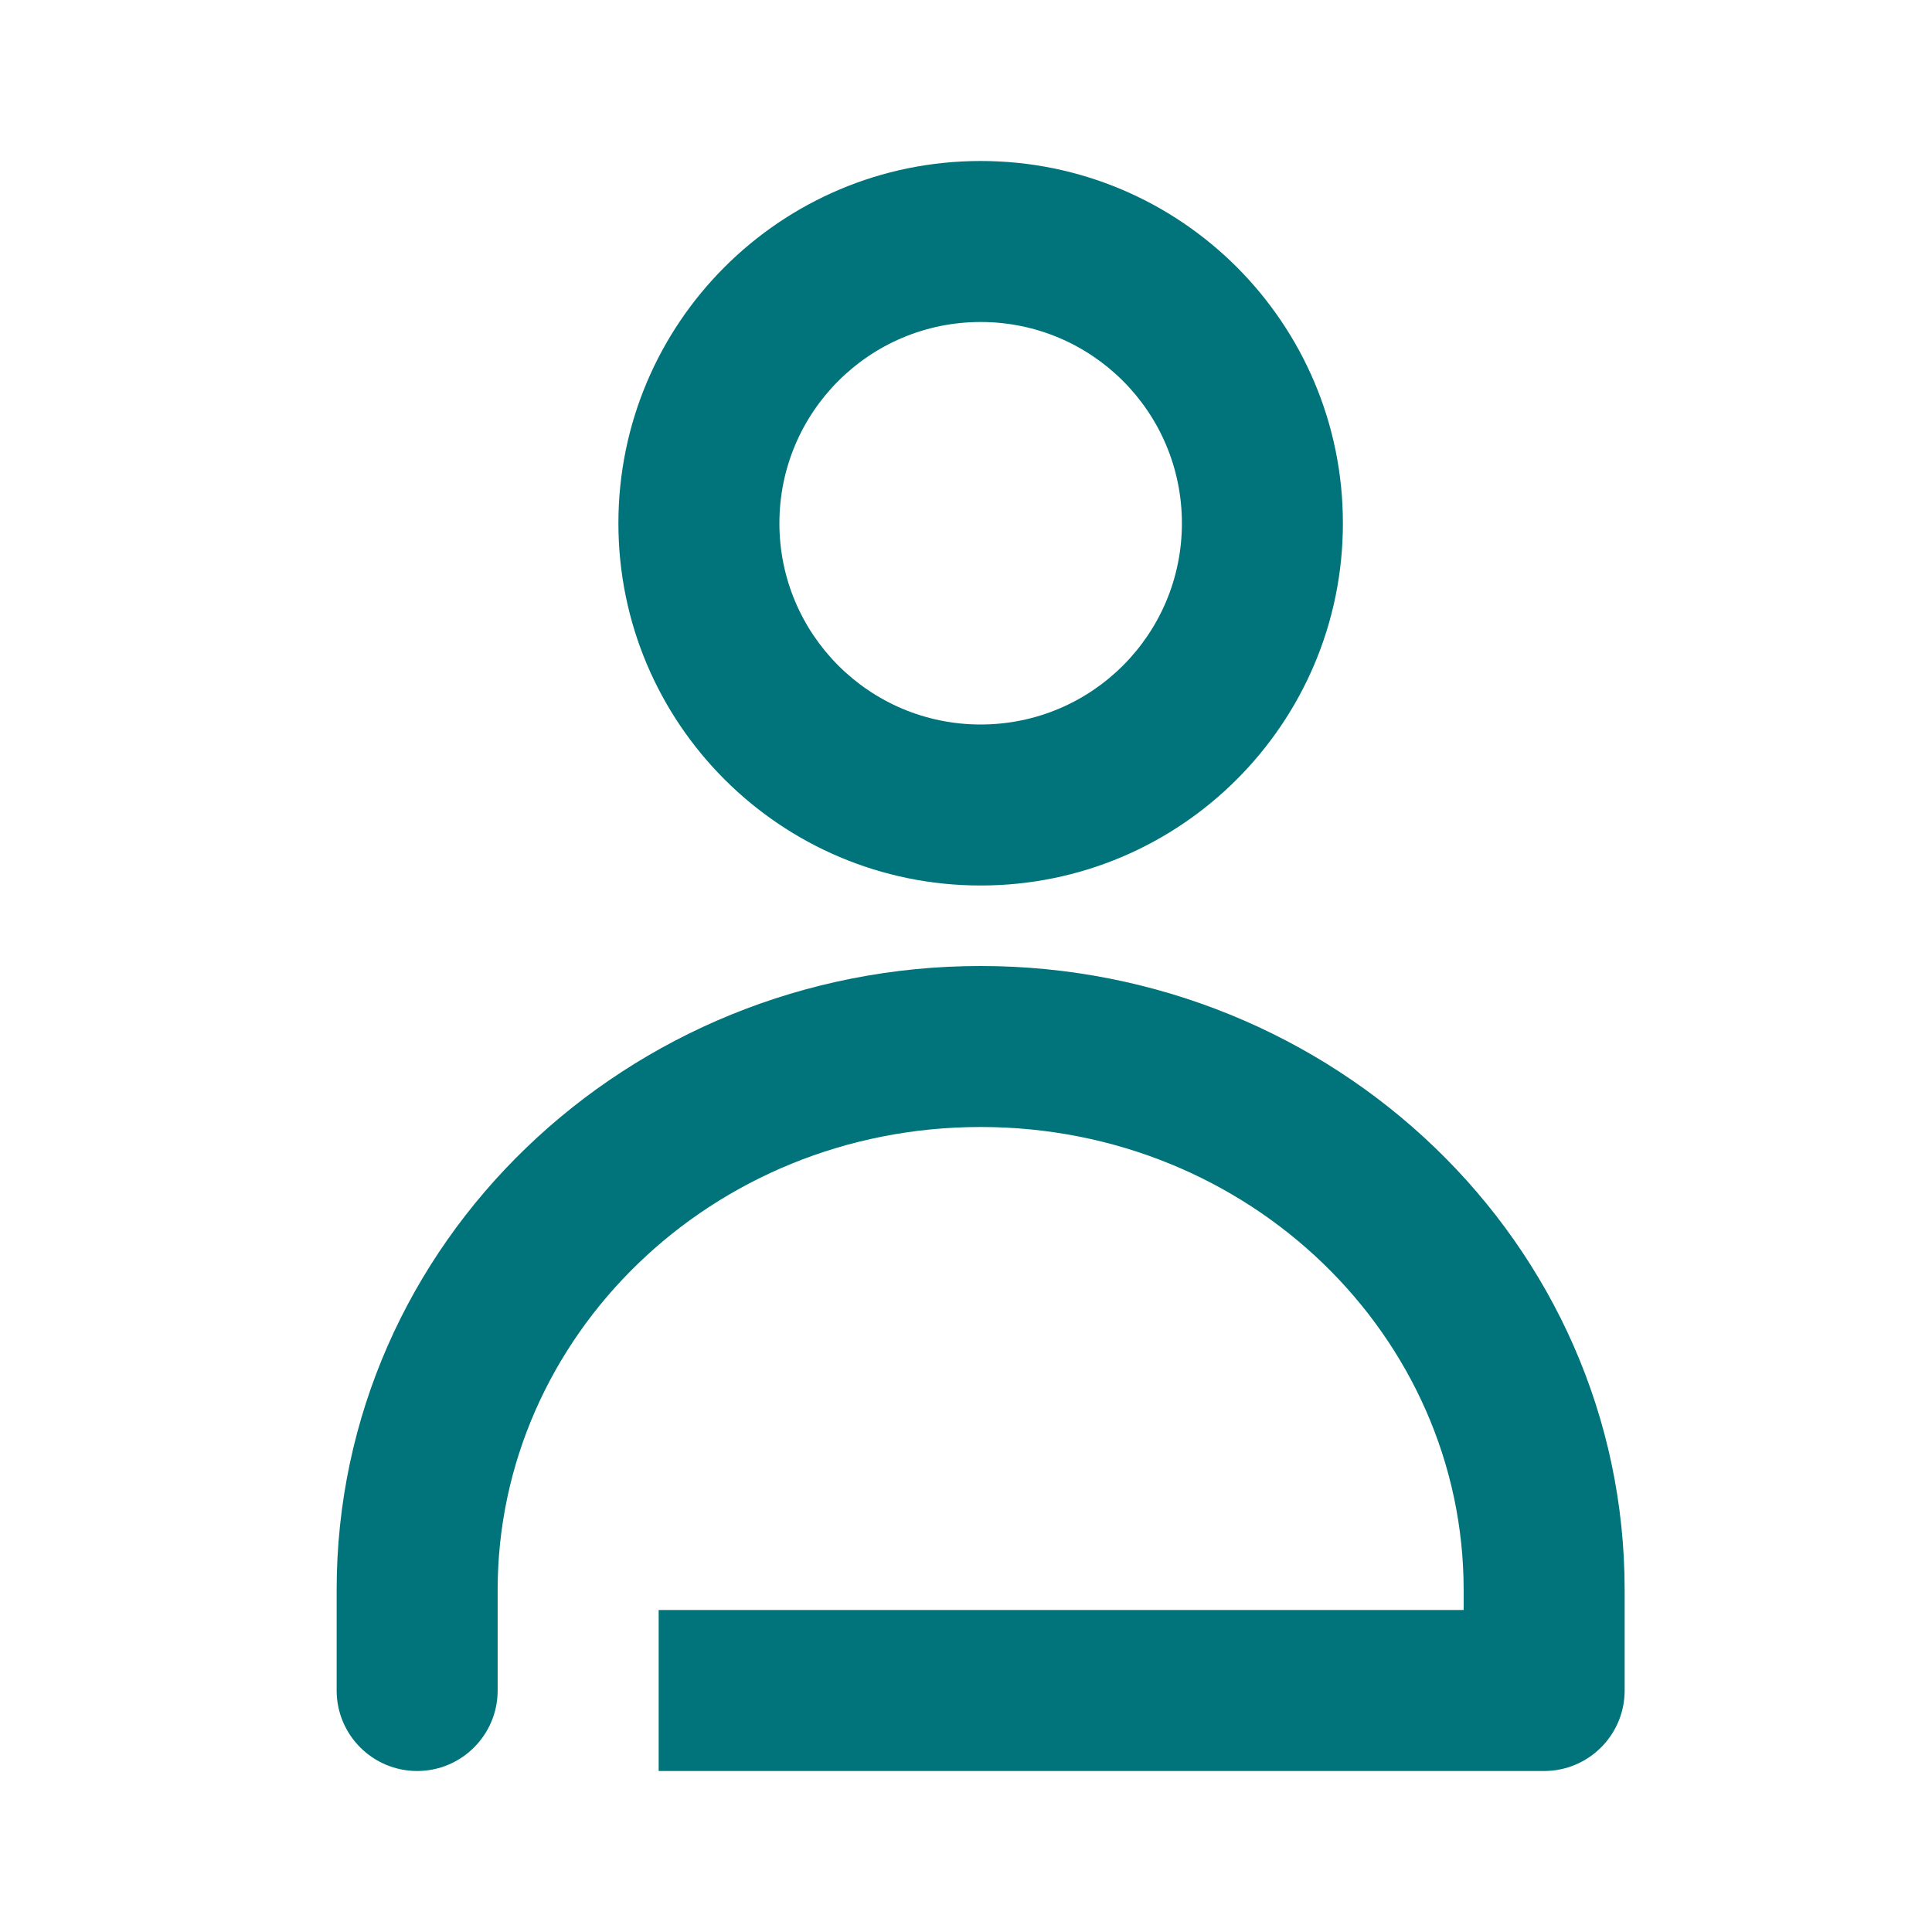
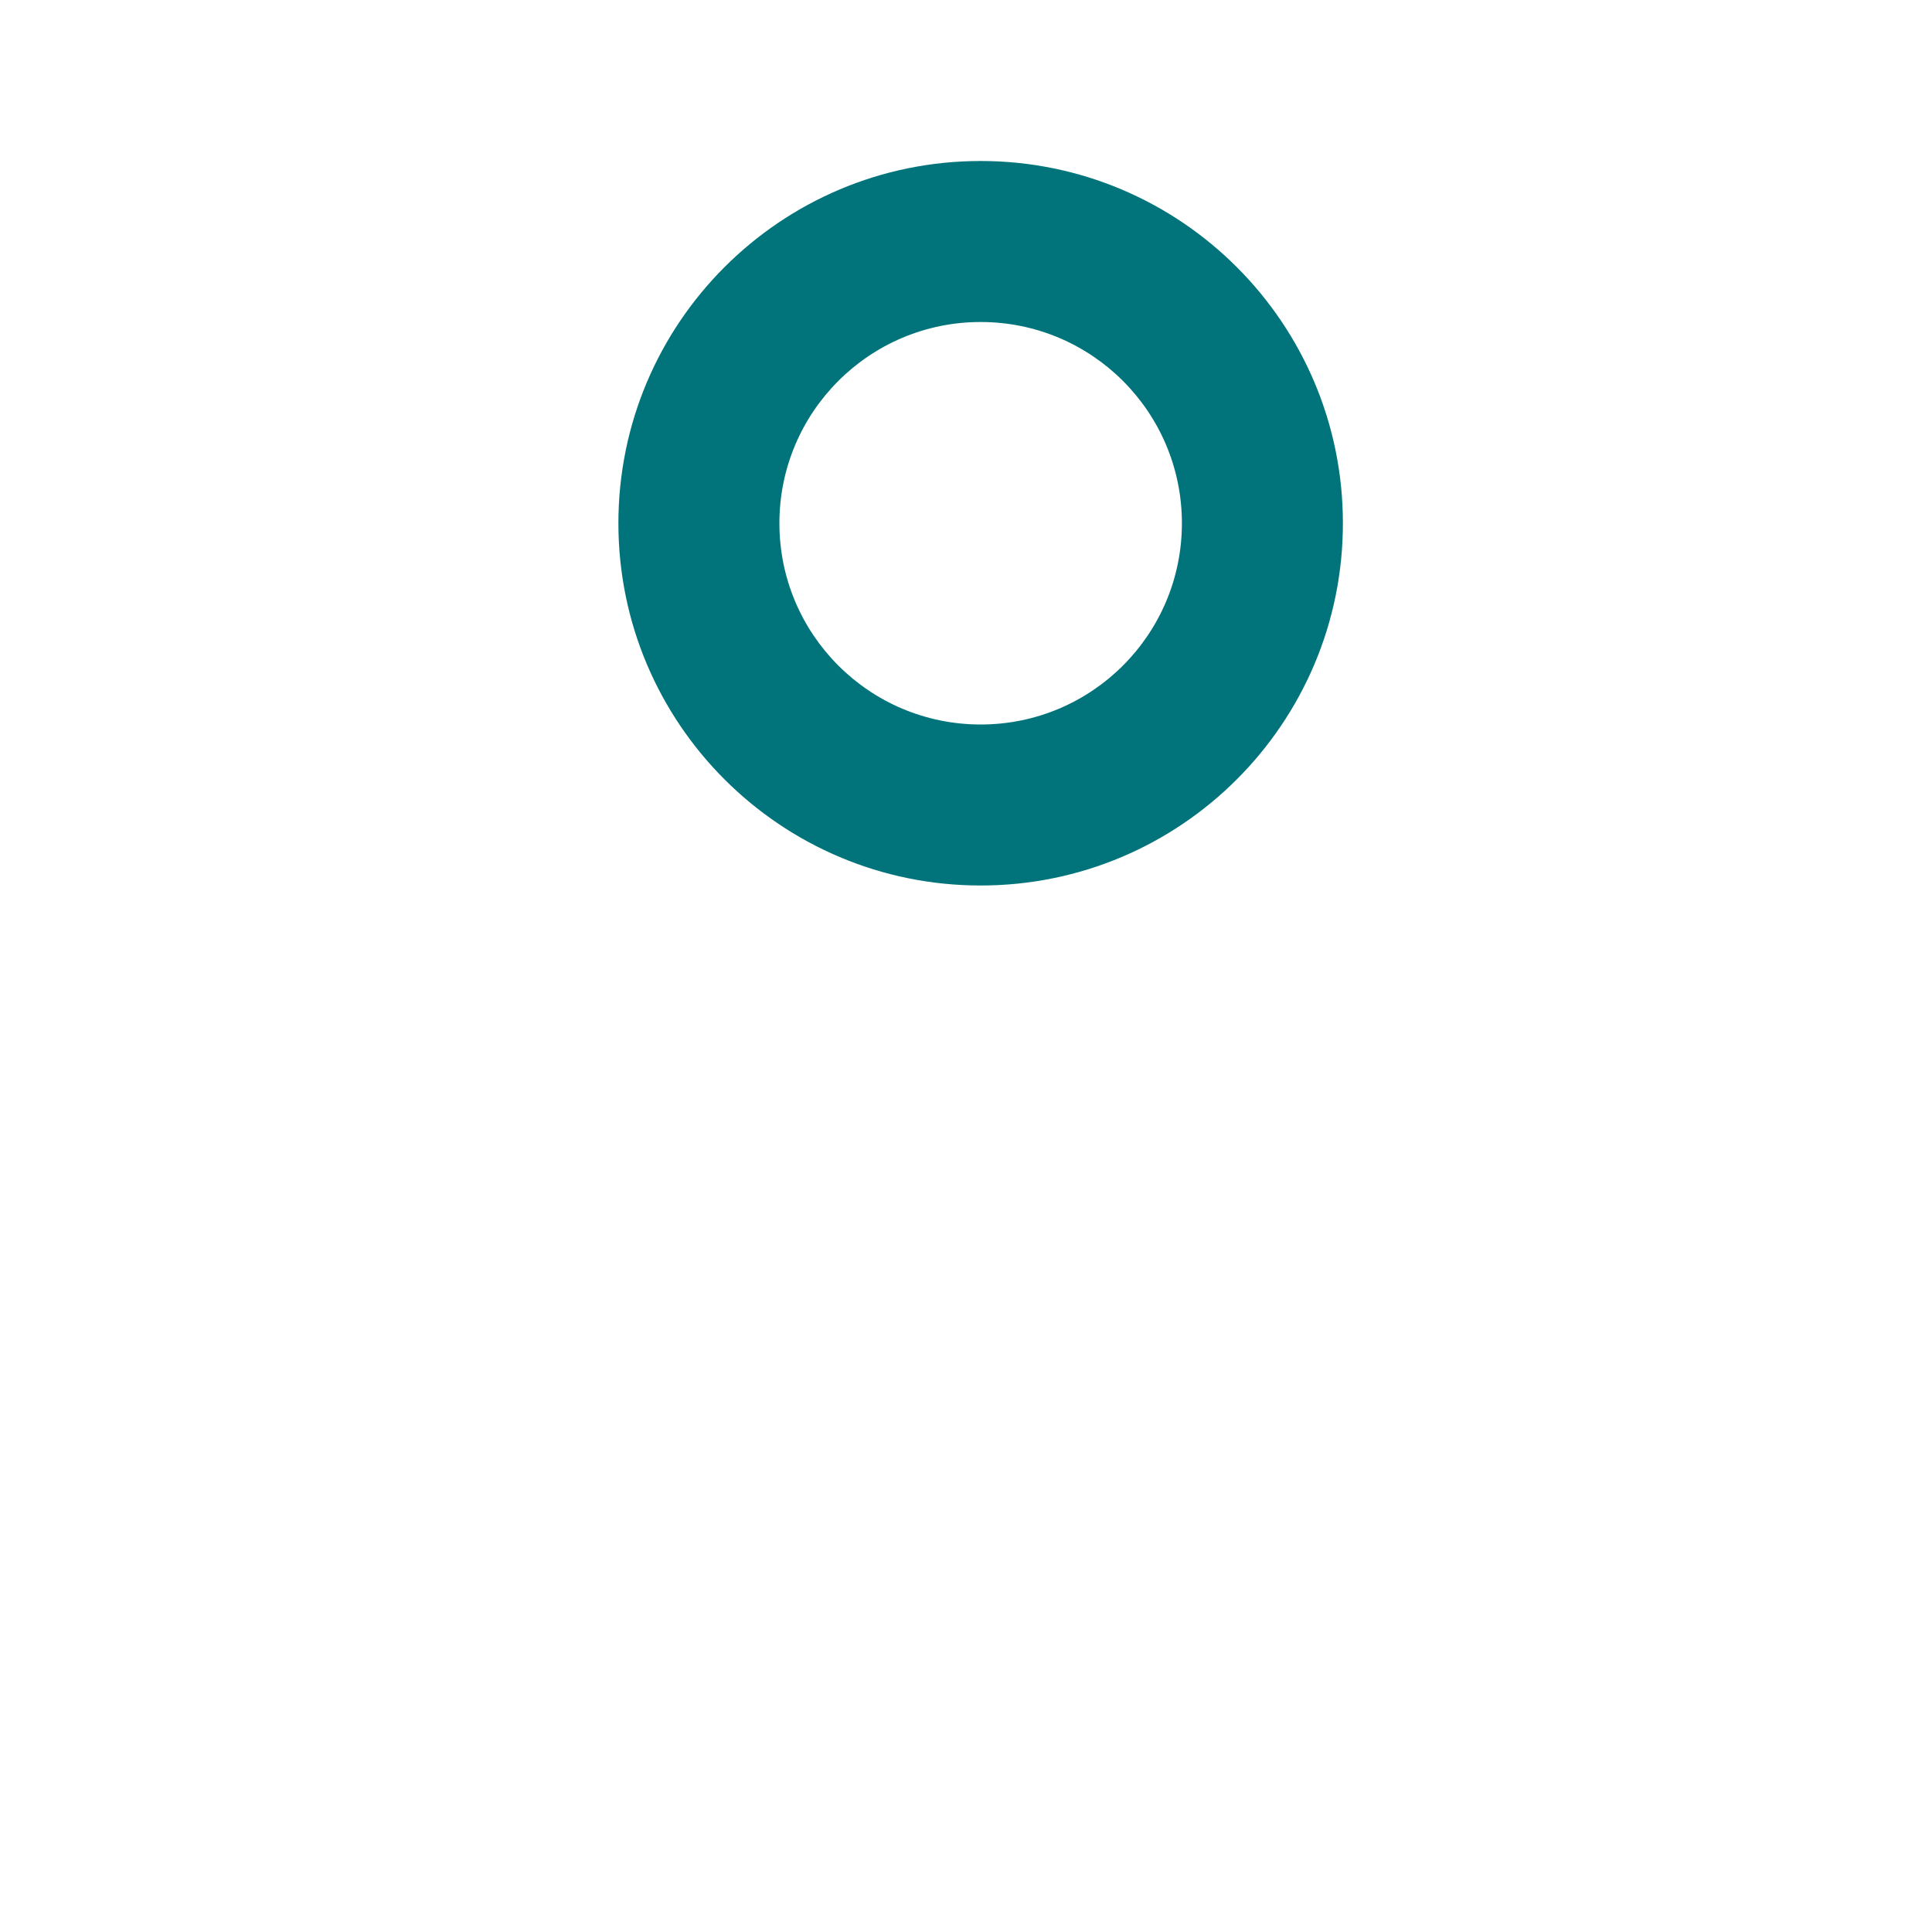
<svg xmlns="http://www.w3.org/2000/svg" width="24" height="24" viewBox="0 0 24 24" fill="none">
  <path fill-rule="evenodd" clip-rule="evenodd" d="M16.682 6.5C16.682 8.985 14.667 11 12.182 11C9.697 11 7.682 8.985 7.682 6.5C7.682 4.015 9.697 2 12.182 2C14.667 2 16.682 4.015 16.682 6.5ZM14.682 6.5C14.682 7.881 13.563 9 12.182 9C10.801 9 9.682 7.881 9.682 6.5C9.682 5.119 10.801 4 12.182 4C13.563 4 14.682 5.119 14.682 6.5Z" fill="#00747A" />
-   <path d="M6.182 19.75C6.182 16.608 8.834 14 12.182 14C15.53 14 18.182 16.608 18.182 19.75V20H8.182V22H19.182C19.734 22 20.182 21.552 20.182 21V19.75C20.182 15.436 16.566 12 12.182 12C7.798 12 4.182 15.436 4.182 19.75V21C4.182 21.552 4.63 22 5.182 22C5.734 22 6.182 21.552 6.182 21V19.75Z" fill="#00747A" />
</svg>